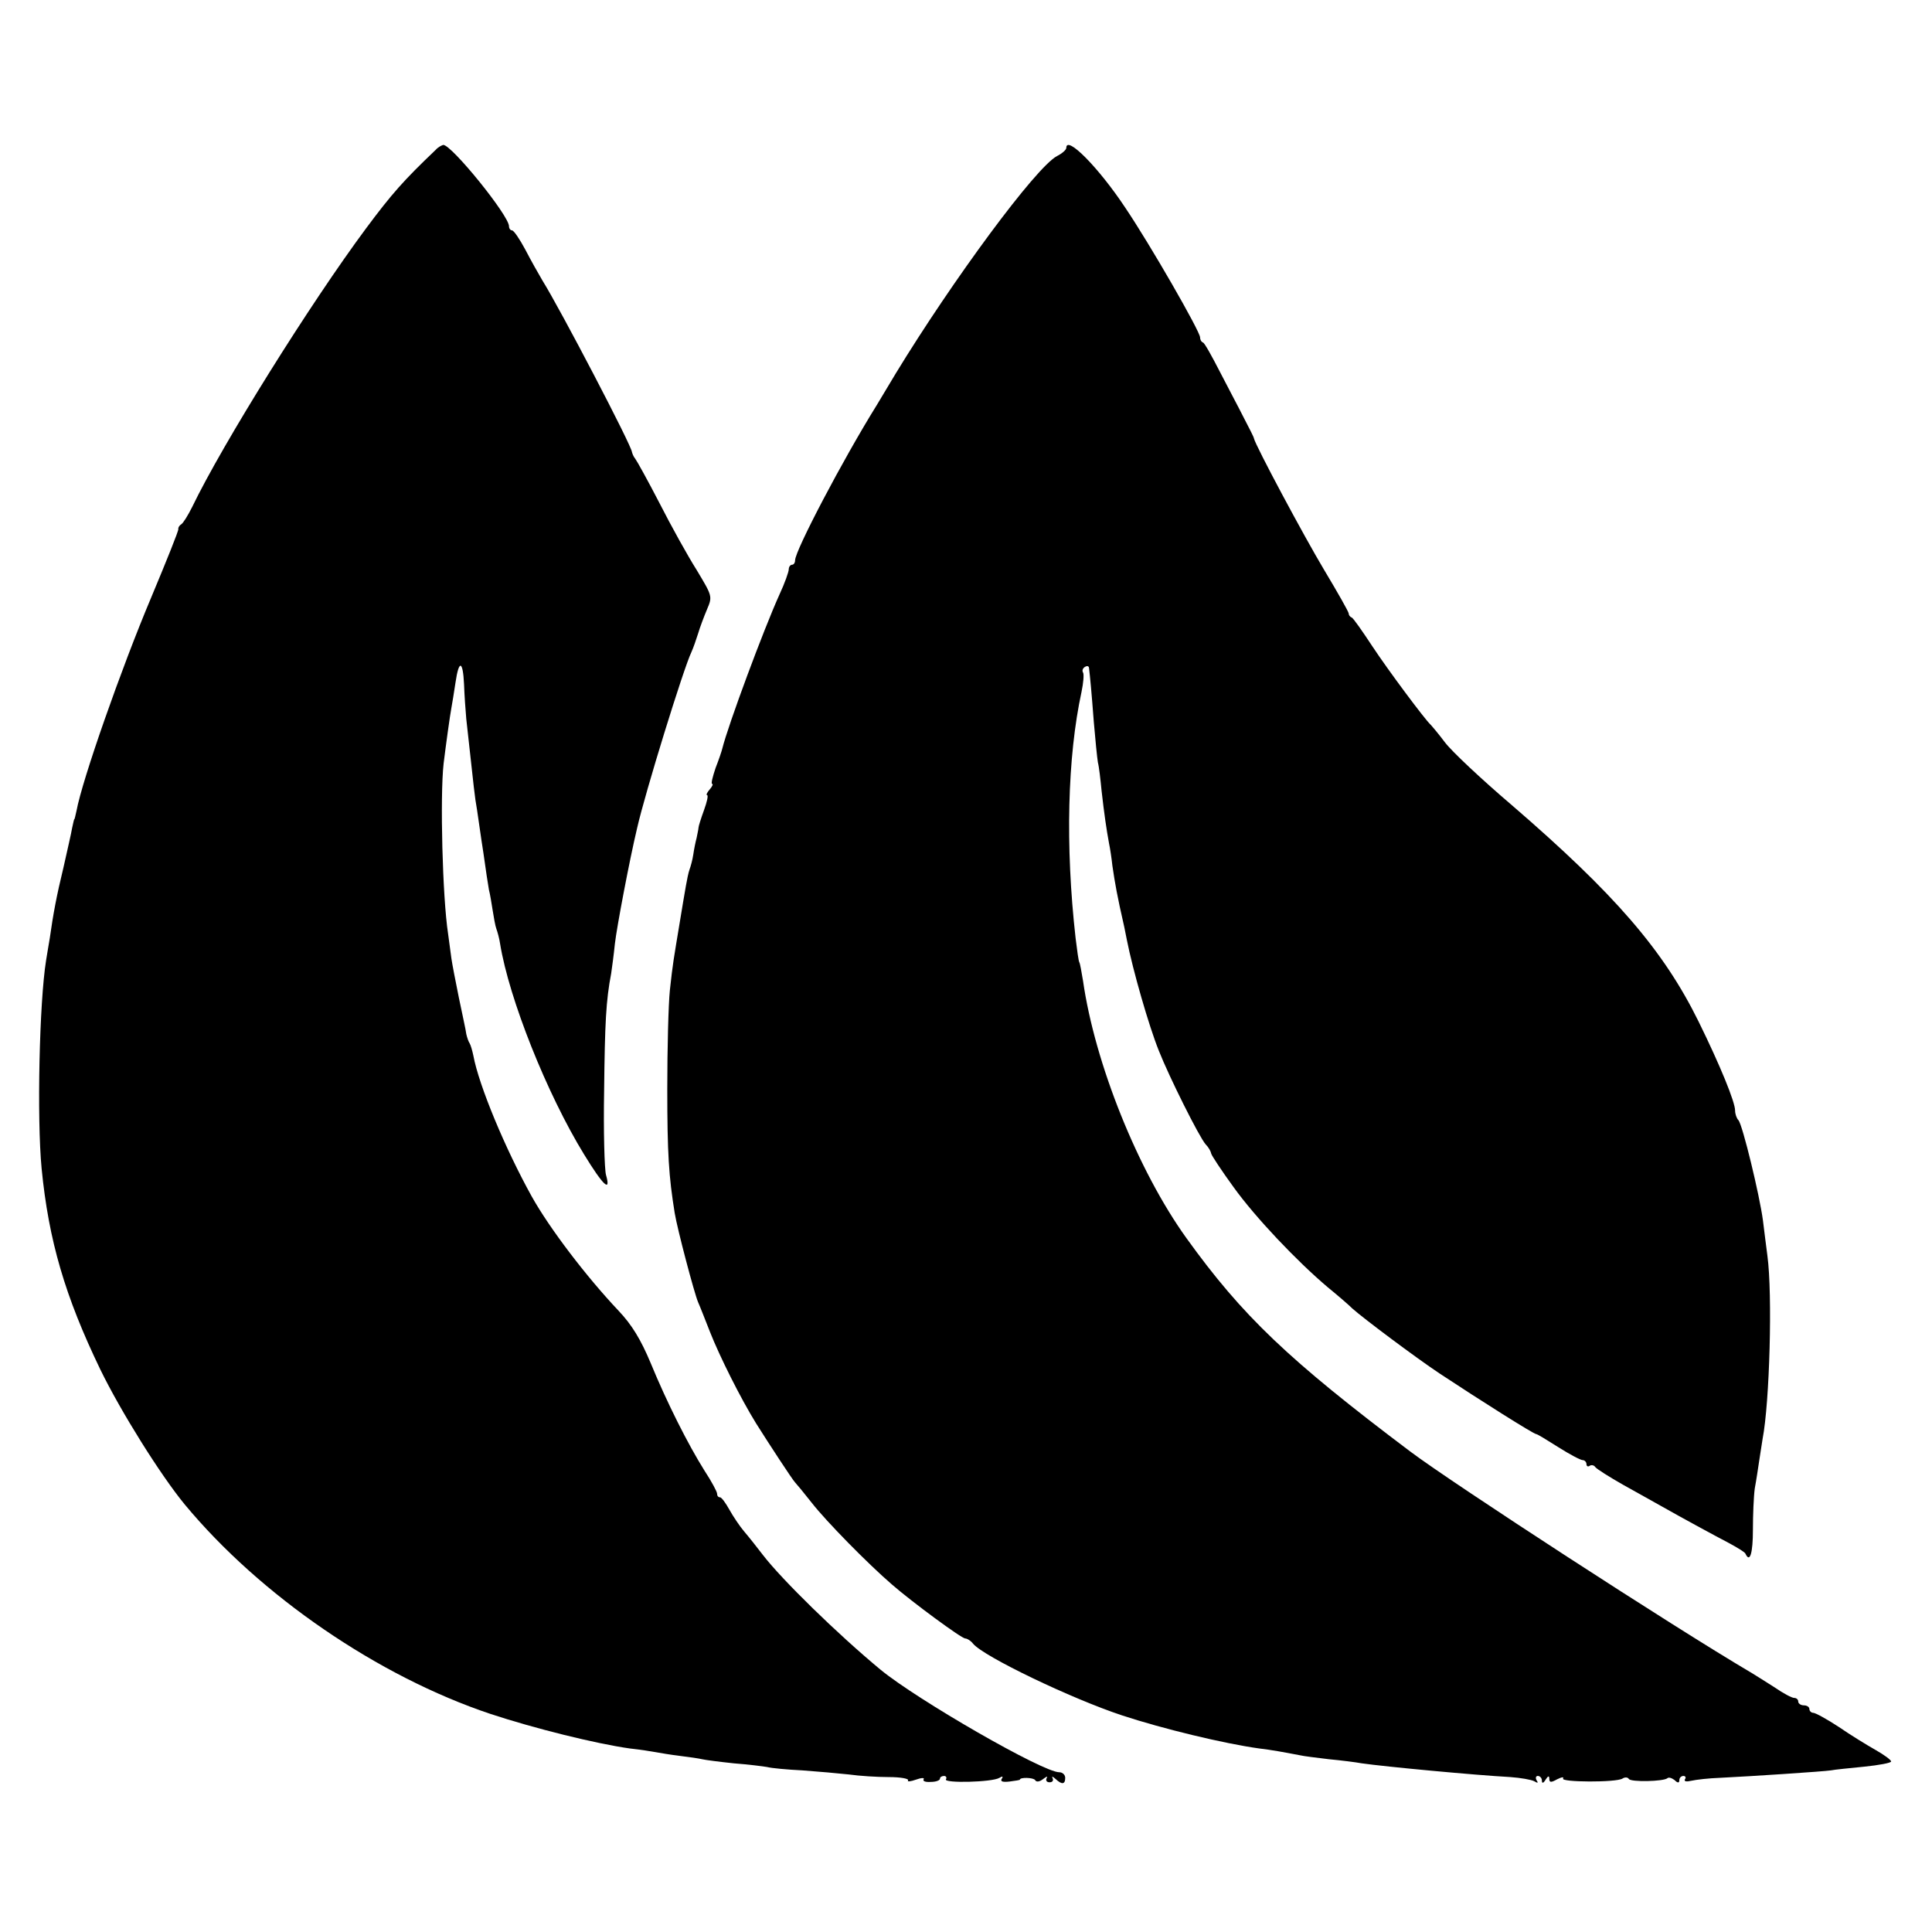
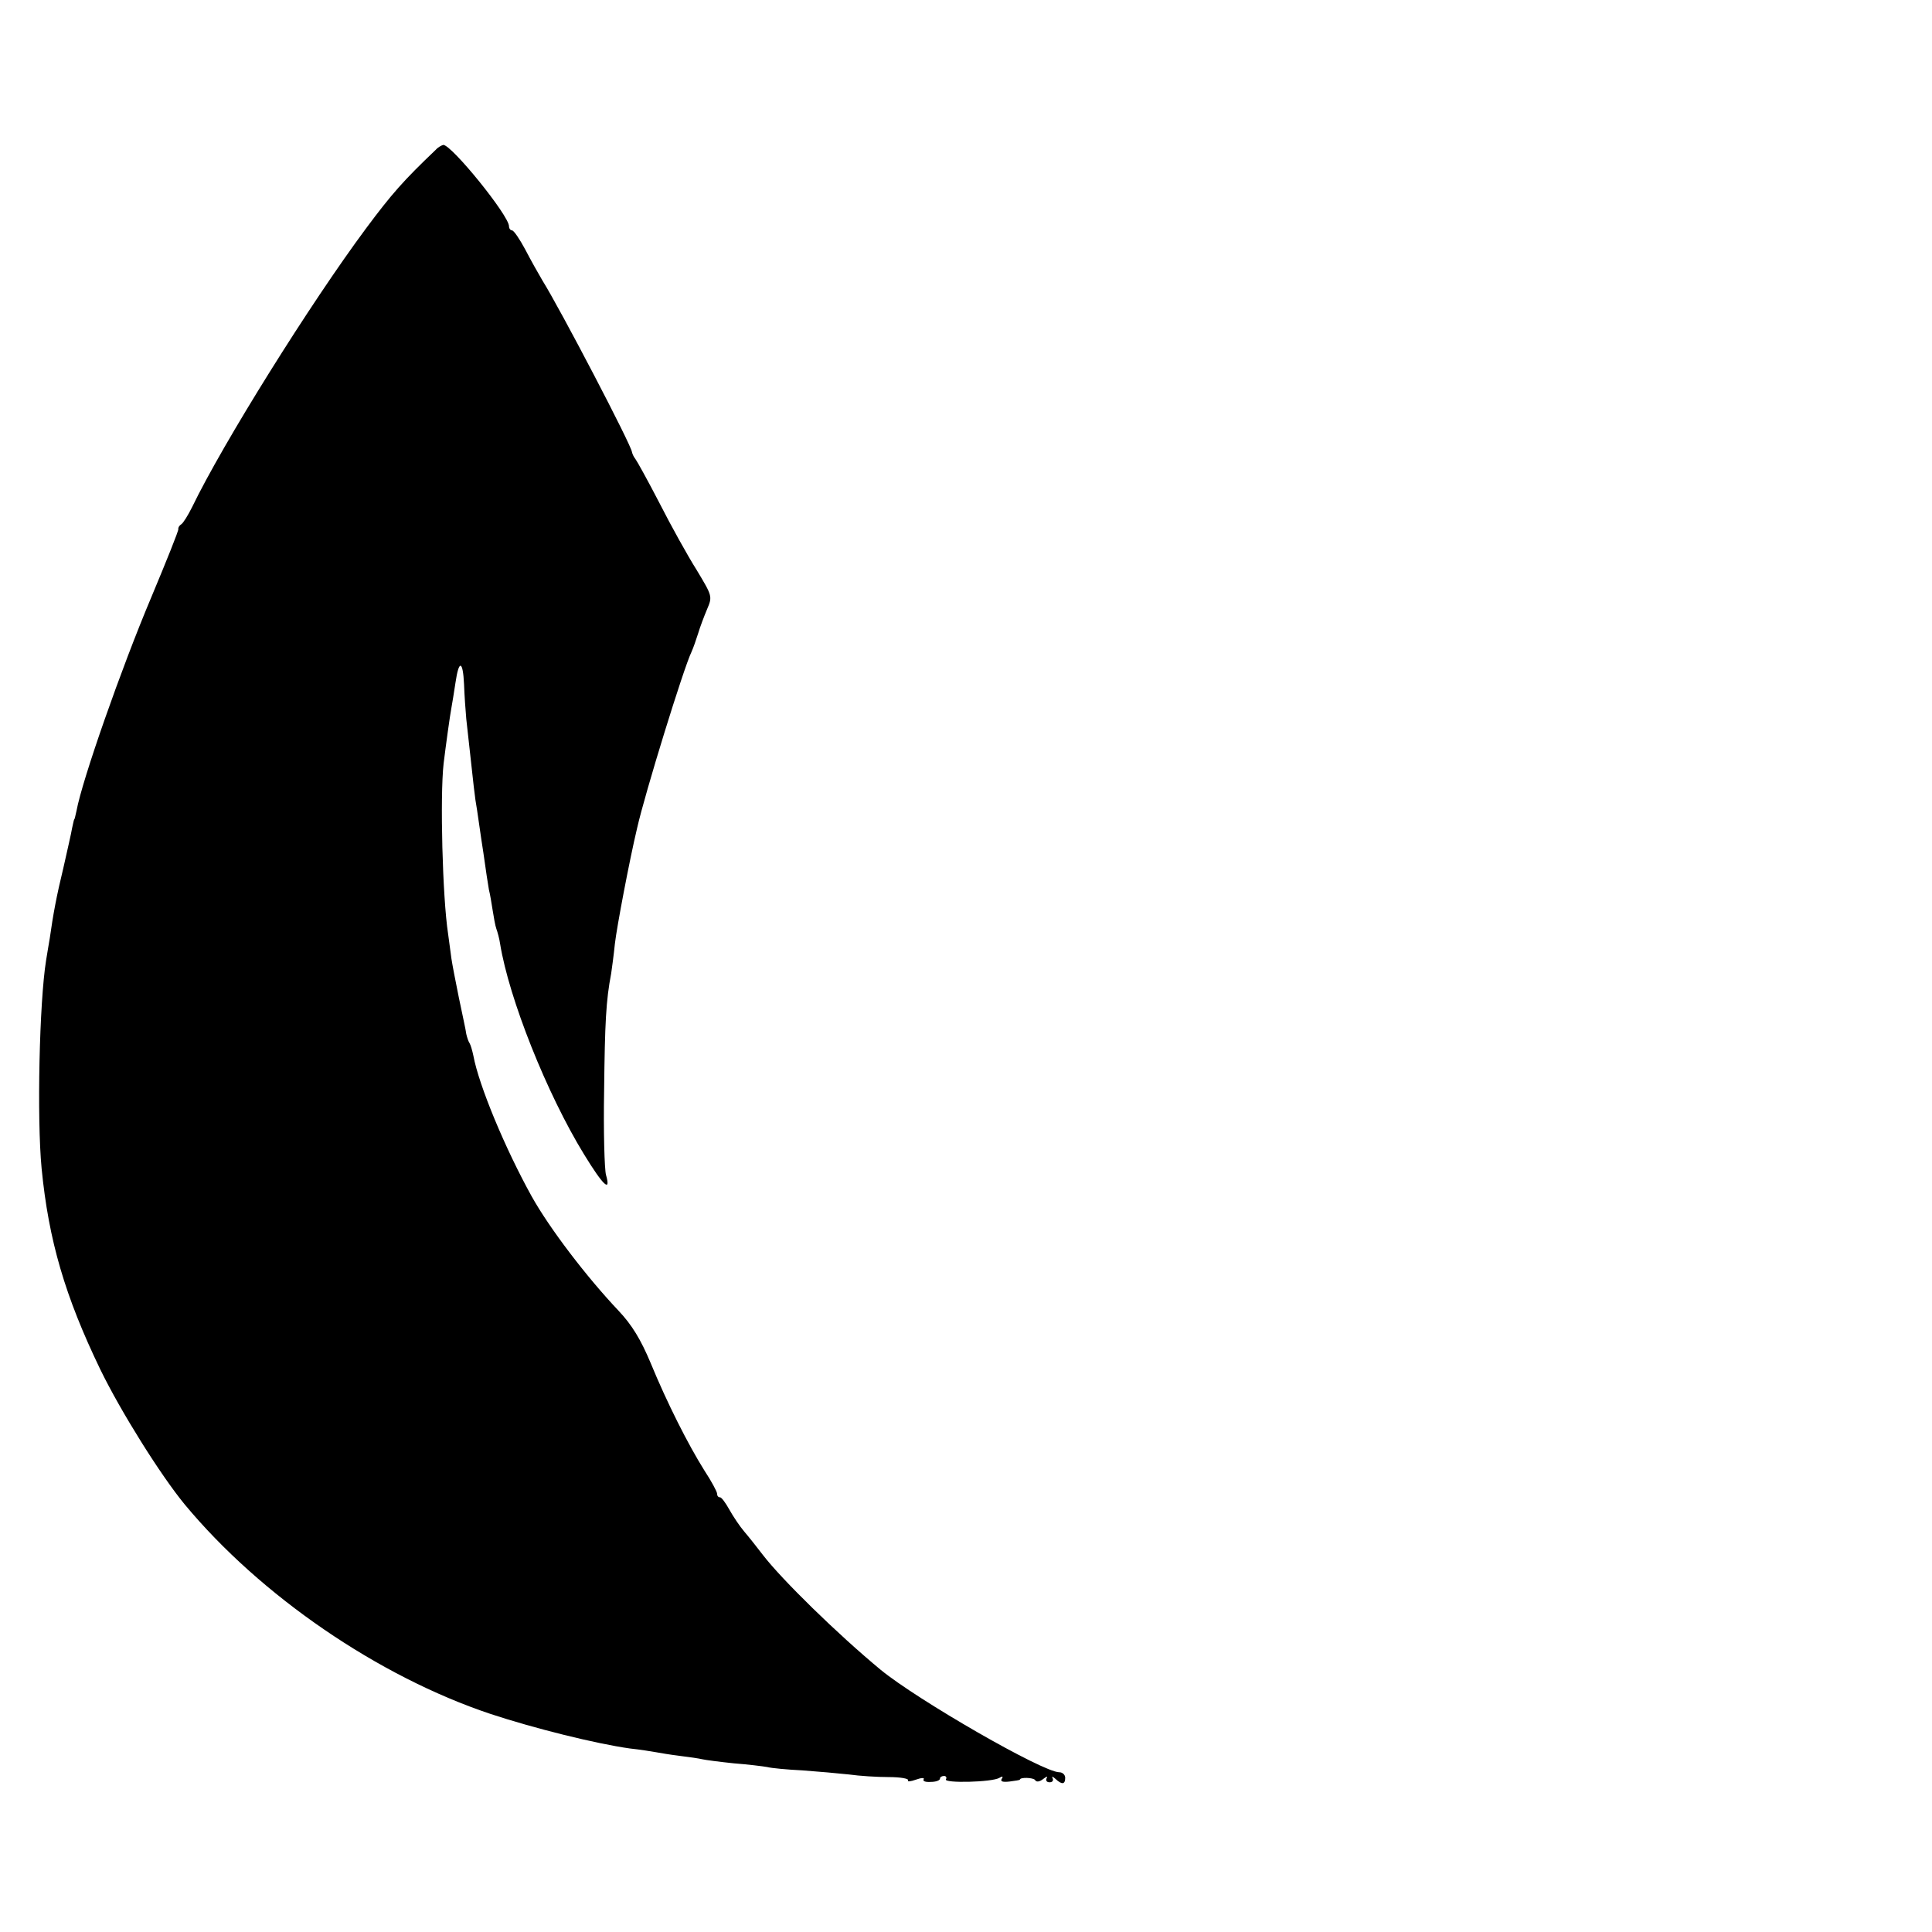
<svg xmlns="http://www.w3.org/2000/svg" version="1.0" width="520pt" height="520pt" viewBox="0 0 520 520" preserveAspectRatio="xMidYMid meet">
  <g transform="translate(0,520) scale(0.1,-0.1)" fill="#000000" stroke="none">
    <path d="M1173 4797 c-87 -83 -118 -118 -188 -212 -150 -202 -385 -578 -468 -750 -11 -22 -24 -43 -29 -46 -5 -3 -9 -9 -8 -13 1 -4 -32 -86 -73 -184 -81 -192 -186 -492 -201 -574 -3 -13 -5 -23 -6 -23 -1 0 -3 -11 -6 -24 -2 -13 -13 -60 -23 -105 -19 -78 -28 -127 -37 -191 -3 -16 -7 -43 -10 -60 -18 -112 -25 -424 -12 -560 19 -194 63 -344 158 -541 55 -113 162 -284 227 -363 204 -246 521 -463 823 -564 118 -39 283 -80 375 -93 28 -3 59 -8 70 -10 11 -2 40 -7 65 -10 25 -3 52 -7 60 -9 8 -2 47 -7 85 -11 39 -3 79 -8 90 -10 11 -3 54 -7 95 -9 41 -3 98 -8 125 -11 28 -4 76 -7 107 -7 31 0 55 -4 52 -9 -3 -4 7 -3 21 2 14 5 24 6 21 1 -3 -5 5 -8 19 -7 14 0 25 4 25 9 0 4 5 7 11 7 5 0 8 -4 5 -9 -7 -11 125 -8 144 4 8 5 11 4 6 -3 -4 -7 3 -9 21 -7 16 2 28 4 28 5 0 7 36 6 41 -1 3 -6 12 -5 22 3 9 7 13 8 9 2 -3 -6 0 -11 8 -11 8 0 11 5 8 11 -3 6 0 5 8 -2 17 -16 26 -15 26 3 0 8 -7 15 -16 15 -44 0 -381 194 -481 276 -117 97 -265 242 -316 308 -16 21 -39 50 -51 64 -12 14 -30 41 -40 59 -10 18 -21 33 -25 33 -5 0 -8 4 -8 10 0 5 -15 33 -34 62 -44 70 -101 183 -145 290 -26 62 -50 102 -86 140 -87 92 -186 222 -234 308 -71 128 -142 298 -157 379 -3 14 -7 28 -10 33 -3 4 -7 16 -9 25 -1 10 -11 54 -20 98 -9 44 -18 91 -20 105 -2 14 -6 44 -9 67 -15 98 -22 369 -12 458 6 49 17 129 21 150 2 11 7 41 11 68 9 62 20 60 23 -5 1 -29 4 -71 6 -93 22 -199 22 -205 29 -245 3 -19 10 -71 17 -115 6 -44 13 -89 15 -100 3 -11 7 -36 10 -55 3 -19 7 -42 10 -50 3 -8 8 -26 10 -40 24 -148 126 -404 226 -567 52 -85 73 -104 59 -55 -4 15 -7 117 -5 227 2 182 5 242 19 315 2 14 7 50 10 80 5 44 39 224 60 312 21 93 125 430 146 473 5 11 13 34 18 50 5 17 16 46 24 65 15 35 14 36 -28 106 -24 38 -69 119 -100 180 -31 60 -61 114 -65 119 -5 6 -8 14 -9 18 0 16 -194 387 -241 462 -10 17 -31 54 -46 83 -15 28 -31 52 -36 52 -4 0 -8 5 -8 11 0 29 -155 220 -177 219 -4 -1 -14 -6 -20 -13z" />
-     <path d="M2870 4802 c0 -5 -11 -15 -25 -22 -57 -30 -281 -334 -434 -585 -23 -38 -46 -77 -51 -85 -92 -148 -220 -392 -220 -418 0 -7 -4 -12 -8 -12 -5 0 -9 -6 -9 -12 0 -7 -11 -38 -25 -68 -43 -95 -138 -351 -154 -415 -1 -5 -9 -29 -18 -52 -8 -24 -13 -43 -9 -43 3 0 0 -7 -7 -15 -7 -8 -10 -15 -7 -15 4 0 0 -18 -8 -40 -8 -22 -15 -44 -15 -48 0 -4 -3 -16 -5 -27 -3 -11 -7 -31 -9 -45 -2 -14 -7 -32 -10 -40 -3 -8 -7 -28 -10 -45 -3 -16 -10 -59 -16 -95 -17 -103 -19 -111 -27 -185 -4 -38 -7 -158 -7 -265 0 -175 4 -236 20 -335 7 -43 53 -217 63 -240 5 -11 19 -47 32 -80 26 -66 82 -178 124 -246 34 -54 98 -152 105 -159 3 -3 23 -27 45 -55 39 -50 151 -164 216 -220 54 -47 187 -145 197 -145 5 0 15 -6 21 -14 29 -35 265 -148 401 -193 109 -36 275 -76 369 -89 34 -4 66 -10 108 -18 12 -3 48 -7 80 -11 32 -3 72 -8 88 -11 62 -9 307 -32 400 -37 28 -2 56 -7 64 -11 10 -6 12 -5 7 2 -4 7 -2 12 3 12 6 0 11 -6 11 -12 0 -9 4 -8 10 2 7 11 10 11 10 2 0 -10 5 -10 21 -1 12 6 19 7 16 2 -7 -10 143 -11 160 0 6 4 14 4 17 -1 5 -9 94 -7 104 2 3 3 11 1 19 -5 9 -9 13 -8 13 0 0 6 5 11 11 11 5 0 8 -4 4 -9 -3 -6 4 -7 17 -4 13 3 48 7 78 8 83 4 279 17 298 20 9 2 50 6 90 10 39 4 72 10 72 14 0 4 -19 18 -42 31 -23 13 -67 40 -99 62 -32 21 -63 38 -69 38 -5 0 -10 5 -10 10 0 6 -7 10 -15 10 -8 0 -15 5 -15 10 0 6 -5 10 -11 10 -6 0 -29 12 -52 28 -23 15 -51 32 -62 39 -214 126 -803 509 -919 596 -328 247 -452 365 -603 575 -130 181 -246 469 -278 692 -4 24 -8 47 -10 50 -2 3 -6 32 -10 65 -28 248 -22 488 16 663 5 24 7 47 4 52 -3 5 -1 11 5 15 5 3 10 3 11 -2 3 -24 7 -67 13 -146 4 -48 9 -97 11 -109 3 -11 7 -46 10 -77 7 -62 13 -103 20 -141 3 -14 7 -41 9 -60 7 -48 13 -82 32 -165 1 -5 4 -21 7 -35 16 -81 59 -231 86 -298 28 -71 109 -233 126 -252 8 -8 14 -19 15 -25 1 -5 28 -46 60 -90 59 -82 170 -199 254 -270 27 -22 56 -47 66 -57 29 -26 169 -131 235 -175 109 -72 253 -163 260 -163 3 0 29 -16 59 -35 30 -19 60 -35 66 -35 5 0 10 -5 10 -11 0 -5 4 -8 9 -4 5 3 12 1 15 -4 4 -5 37 -26 74 -47 37 -21 83 -46 102 -57 60 -34 143 -79 185 -101 22 -12 42 -24 43 -28 12 -26 20 2 20 65 0 39 2 89 5 111 4 21 9 55 12 75 3 20 7 46 9 58 19 98 27 389 13 493 -3 25 -9 68 -12 95 -9 68 -55 258 -66 270 -5 5 -9 17 -9 26 0 23 -40 121 -98 239 -95 193 -226 344 -503 583 -81 69 -162 145 -180 169 -18 24 -36 45 -39 48 -16 15 -113 145 -156 210 -27 41 -52 77 -56 78 -5 2 -8 7 -8 11 0 4 -30 57 -66 117 -54 90 -185 335 -189 354 0 3 -13 28 -27 55 -14 28 -44 84 -65 125 -21 41 -41 77 -45 78 -5 2 -8 8 -8 14 0 16 -135 251 -202 350 -71 107 -158 195 -158 160z" />
  </g>
</svg>